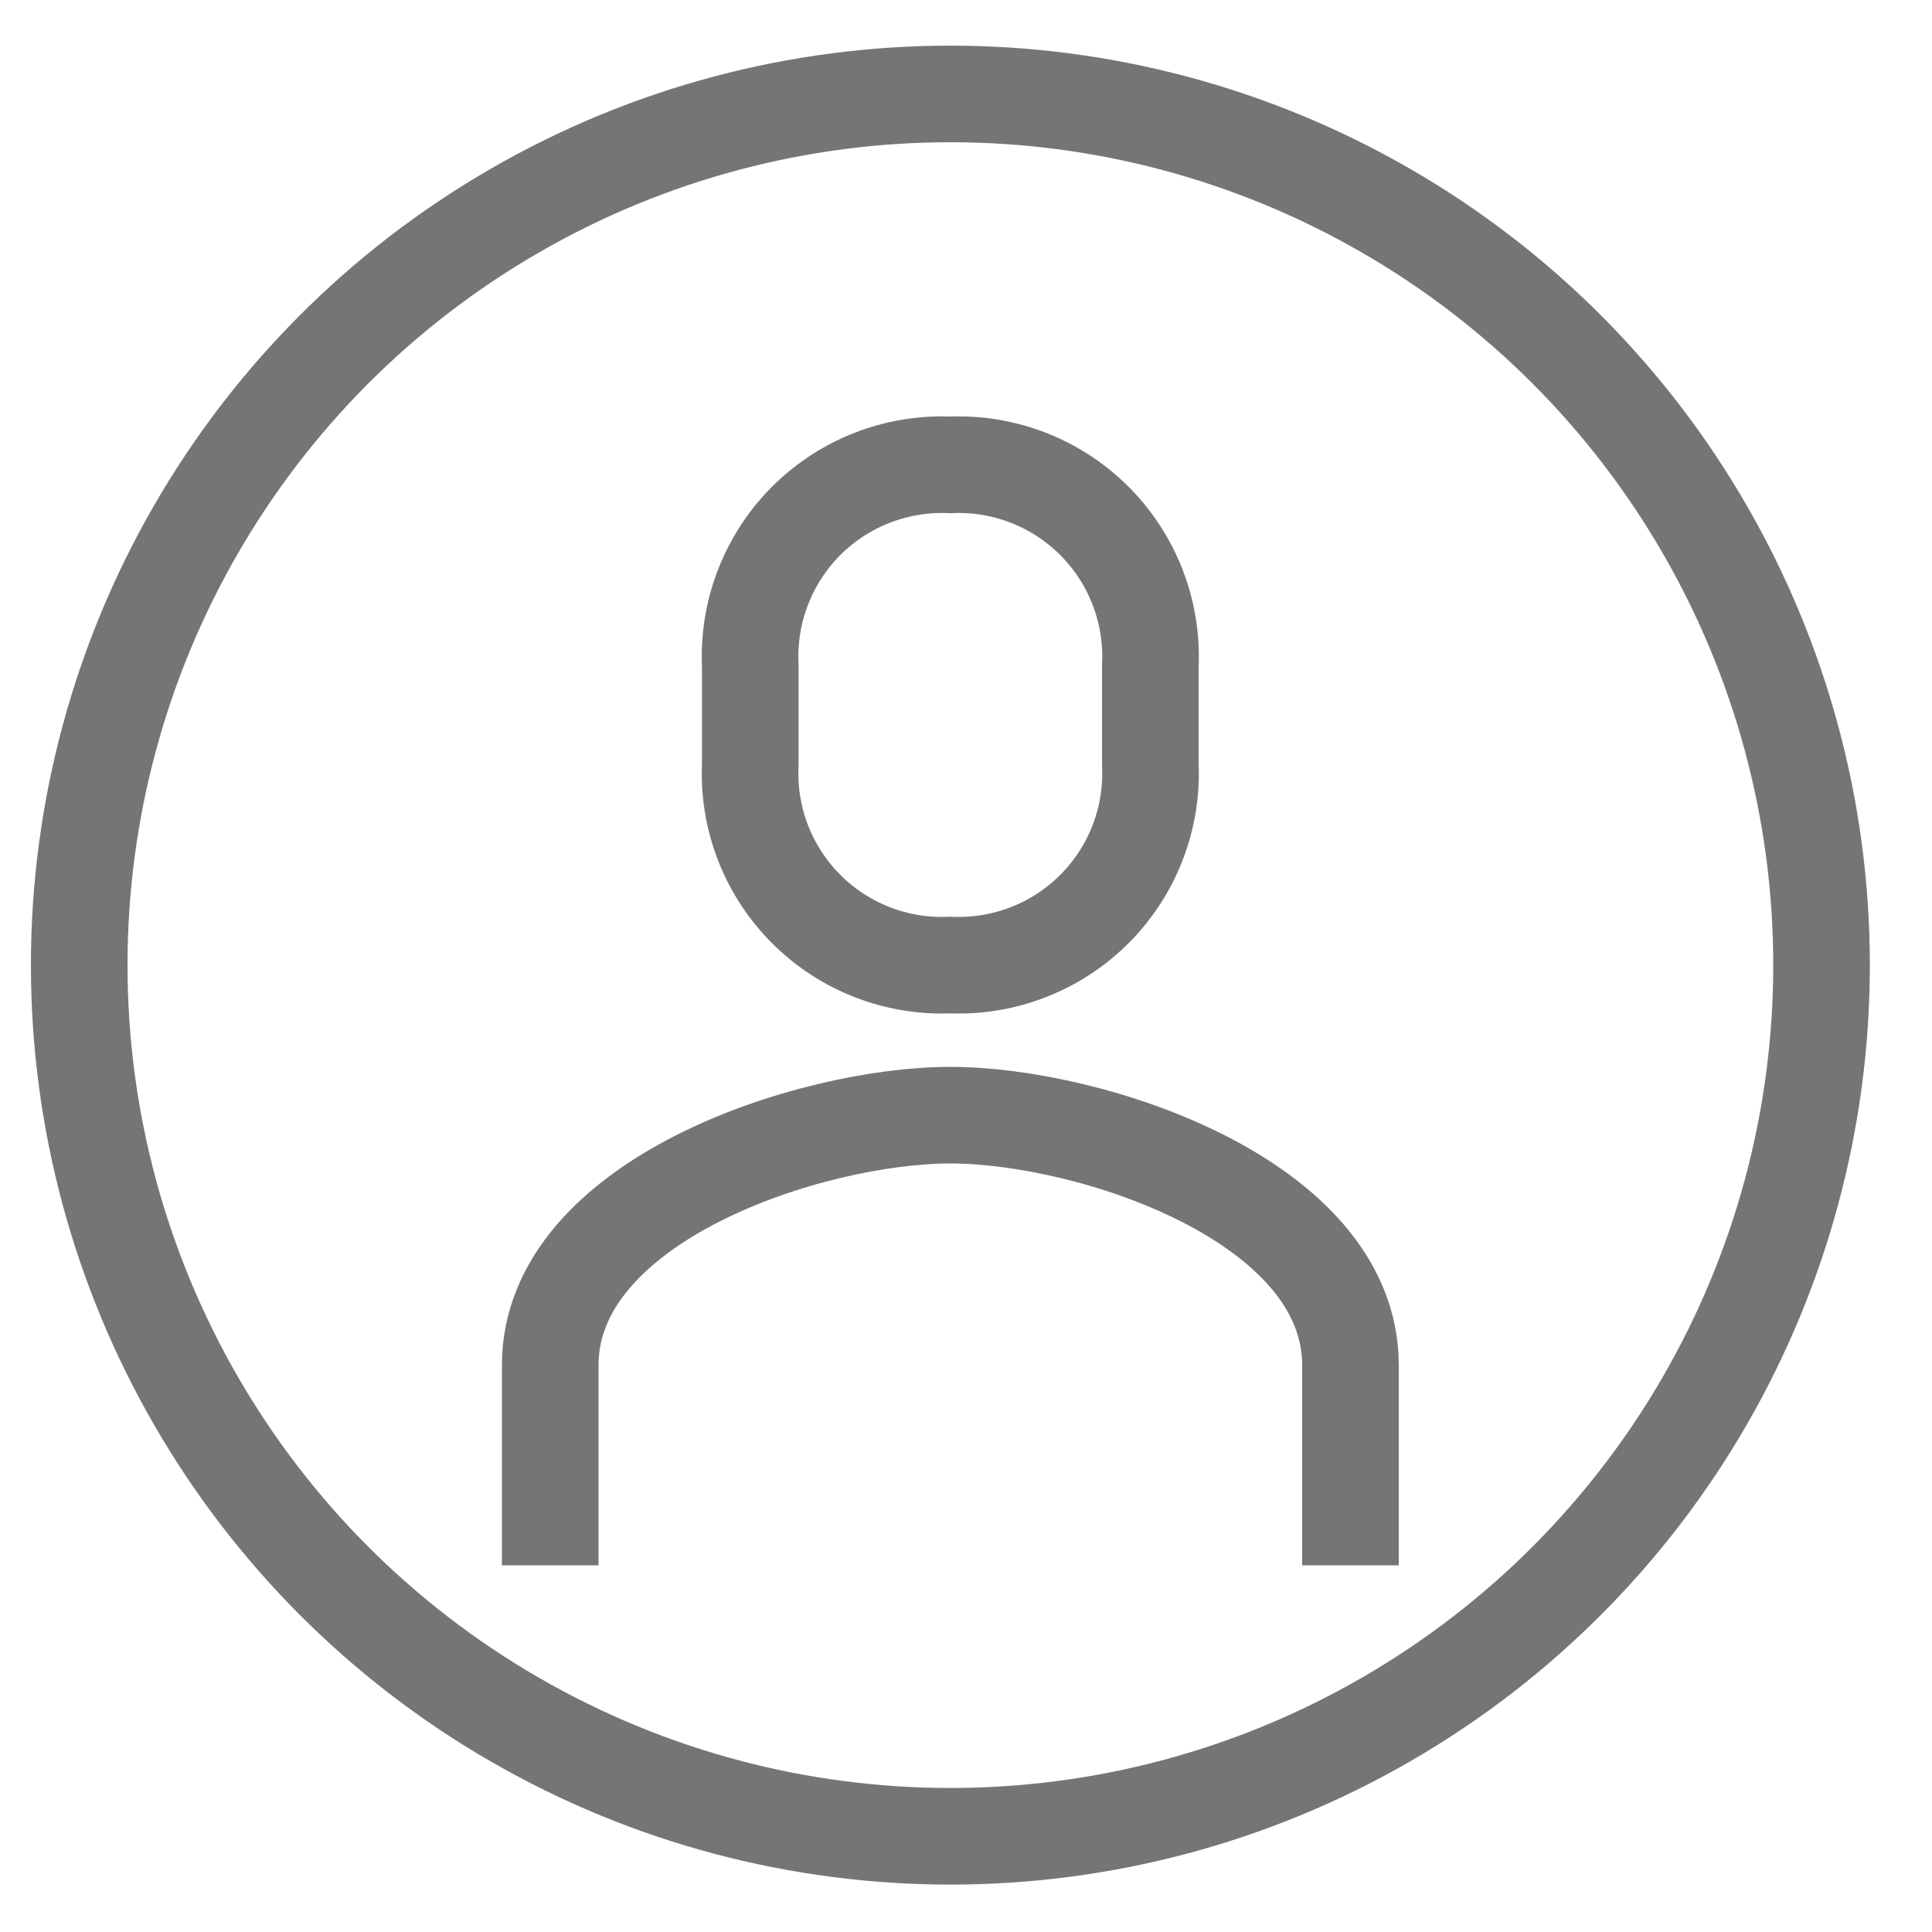
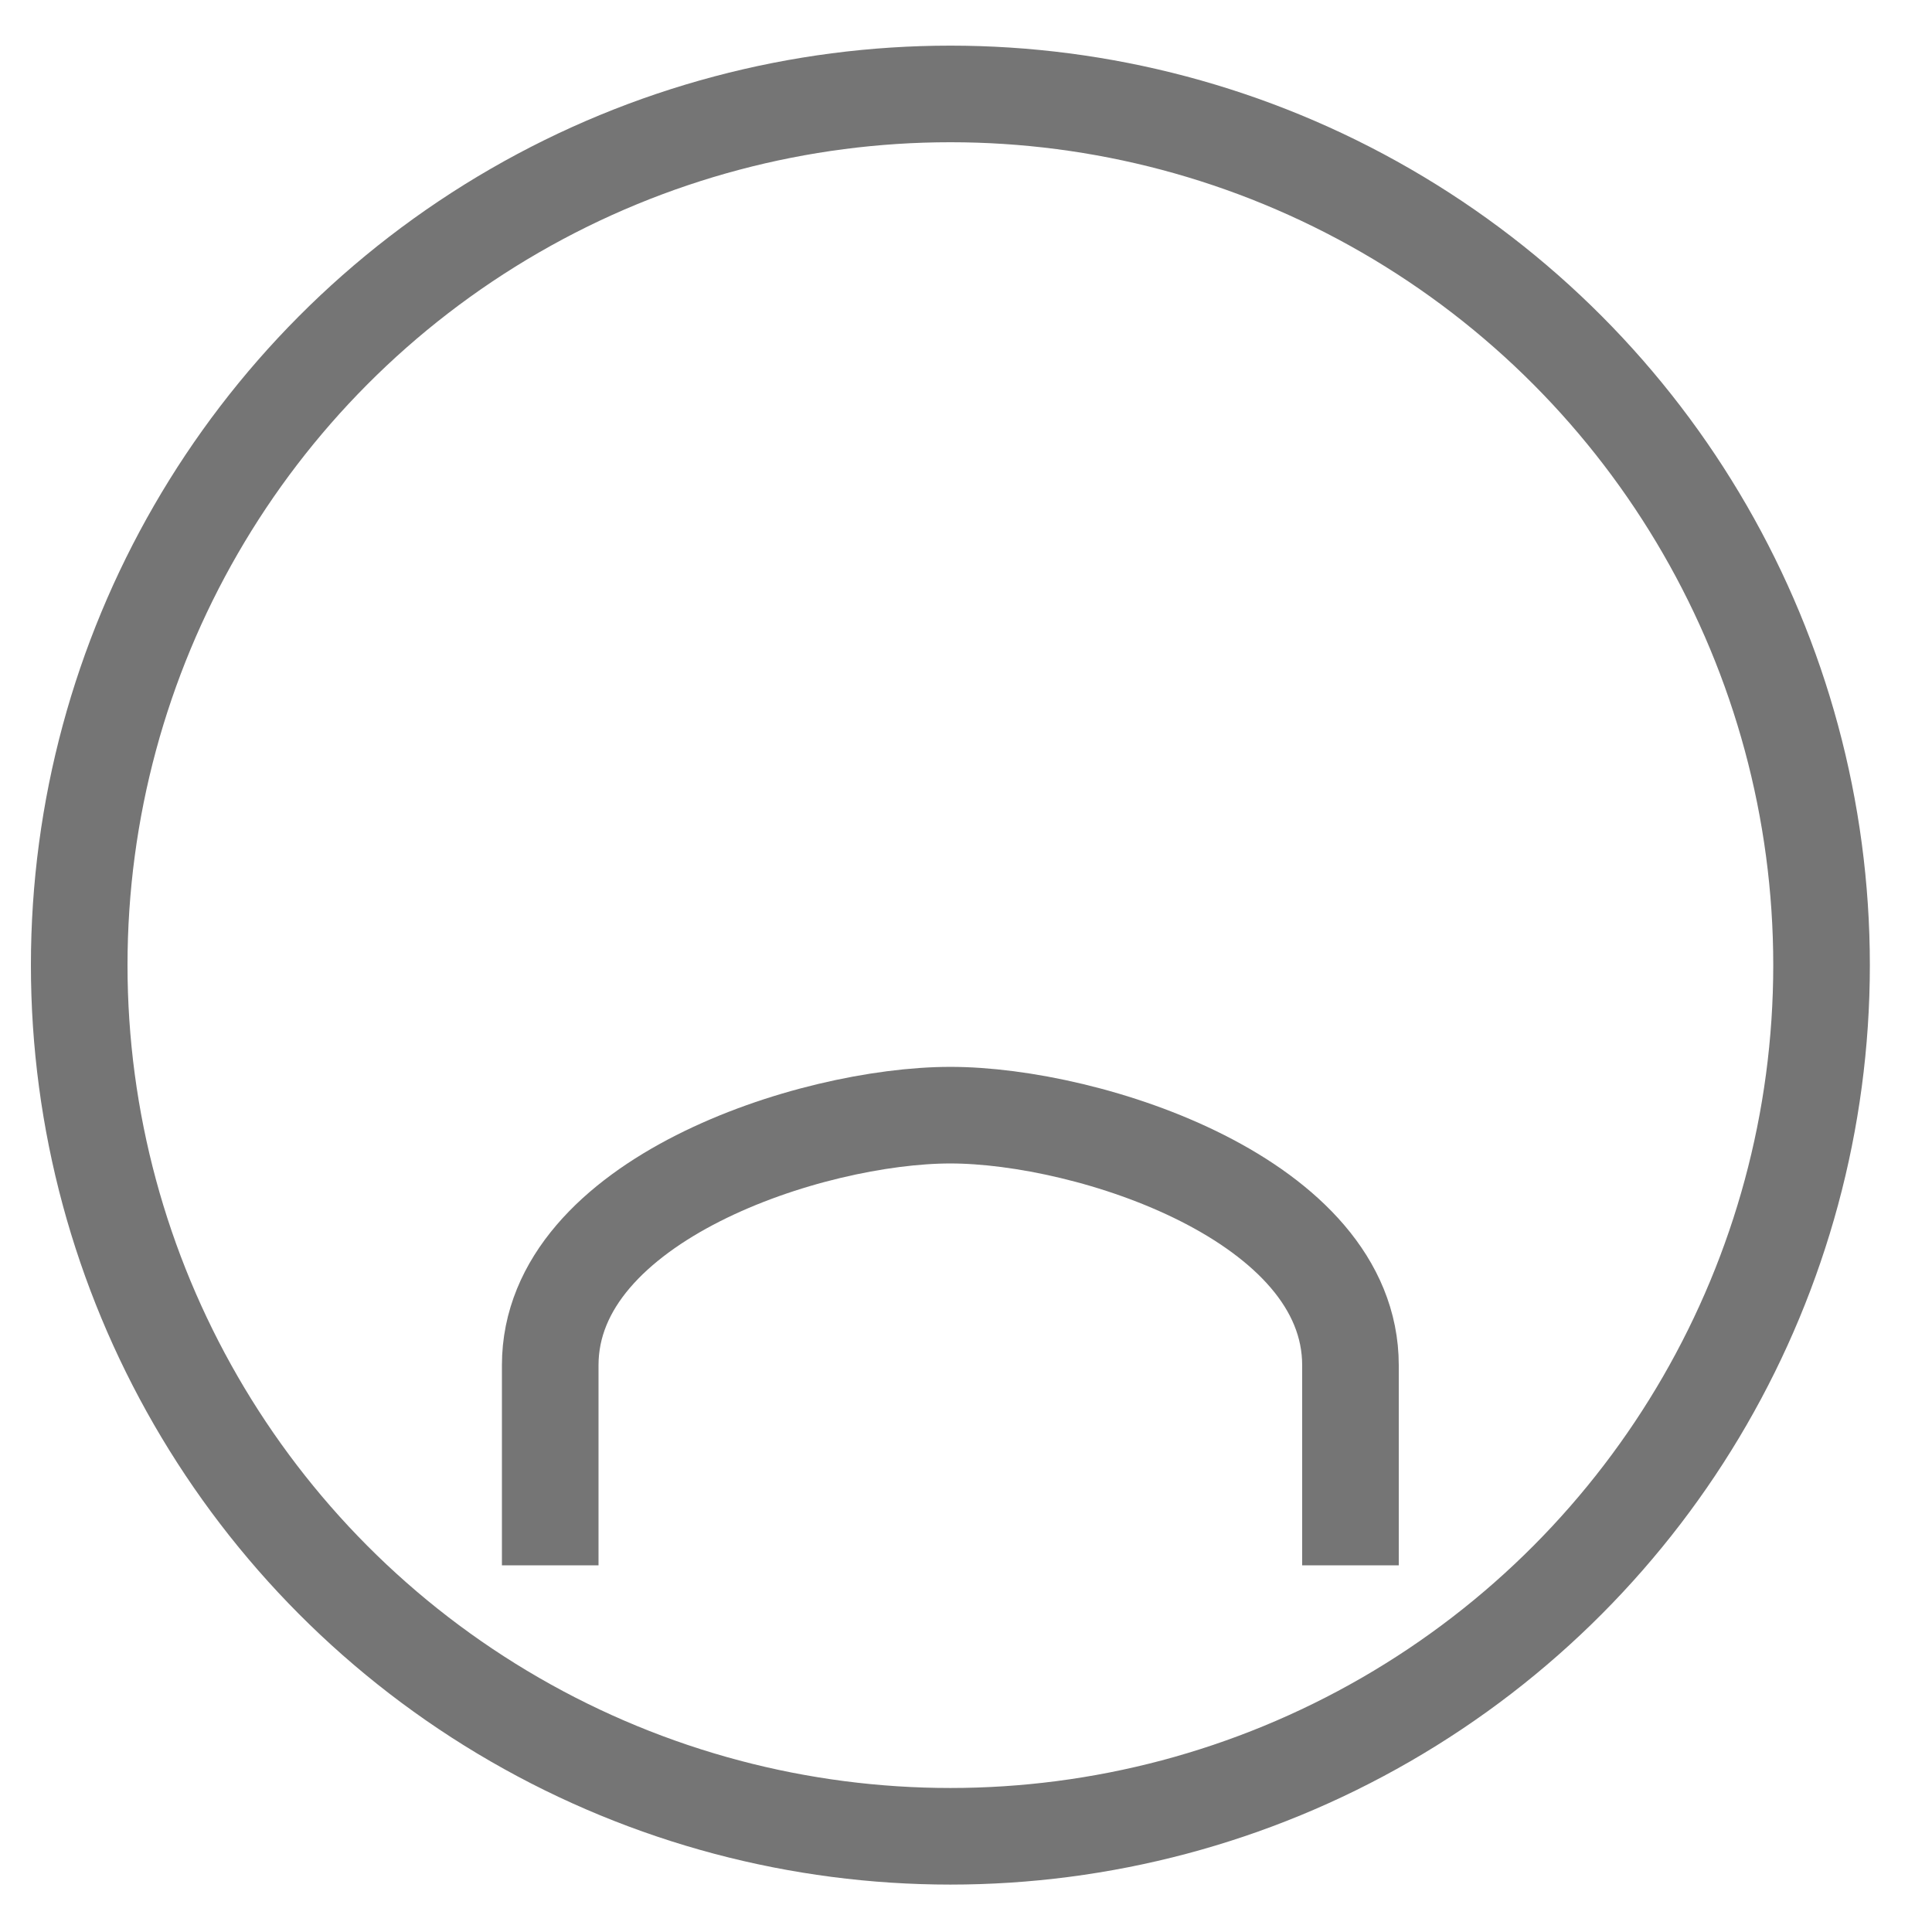
<svg xmlns="http://www.w3.org/2000/svg" width="24" height="24" viewBox="0 0 24 24">
  <defs>
    <clipPath id="clip-path">
      <rect id="사각형_25" data-name="사각형 25" width="24" height="24" transform="translate(0 -0.183)" fill="none" stroke="#222" stroke-width="1" />
    </clipPath>
  </defs>
  <g id="sub02_icon01" transform="translate(0 0.183)">
    <g id="그룹_24" data-name="그룹 24" clip-path="url(#clip-path)">
      <path id="패스_16" data-name="패스 16" d="M20.941,27.592V25.107C20.941,23.054,17.7,22,15.971,22S11,23.054,11,25.107v2.485" transform="translate(-4.165 -8.33)" fill="none" stroke="#757575" stroke-linejoin="round" stroke-width="1.2" />
-       <path id="패스_17" data-name="패스 17" d="M17.485,15.213a2.382,2.382,0,0,0,2.485-2.485V11.485A2.382,2.382,0,0,0,17.485,9,2.382,2.382,0,0,0,15,11.485v1.243A2.382,2.382,0,0,0,17.485,15.213Z" transform="translate(-5.68 -3.408)" fill="none" stroke="#757575" stroke-linejoin="round" stroke-width="1.2" />
      <circle id="타원_22" data-name="타원 22" cx="10.822" cy="10.822" r="10.822" transform="translate(0.984 0.984)" fill="none" stroke="#757575" stroke-linejoin="round" stroke-width="1.2" />
    </g>
  </g>
</svg>